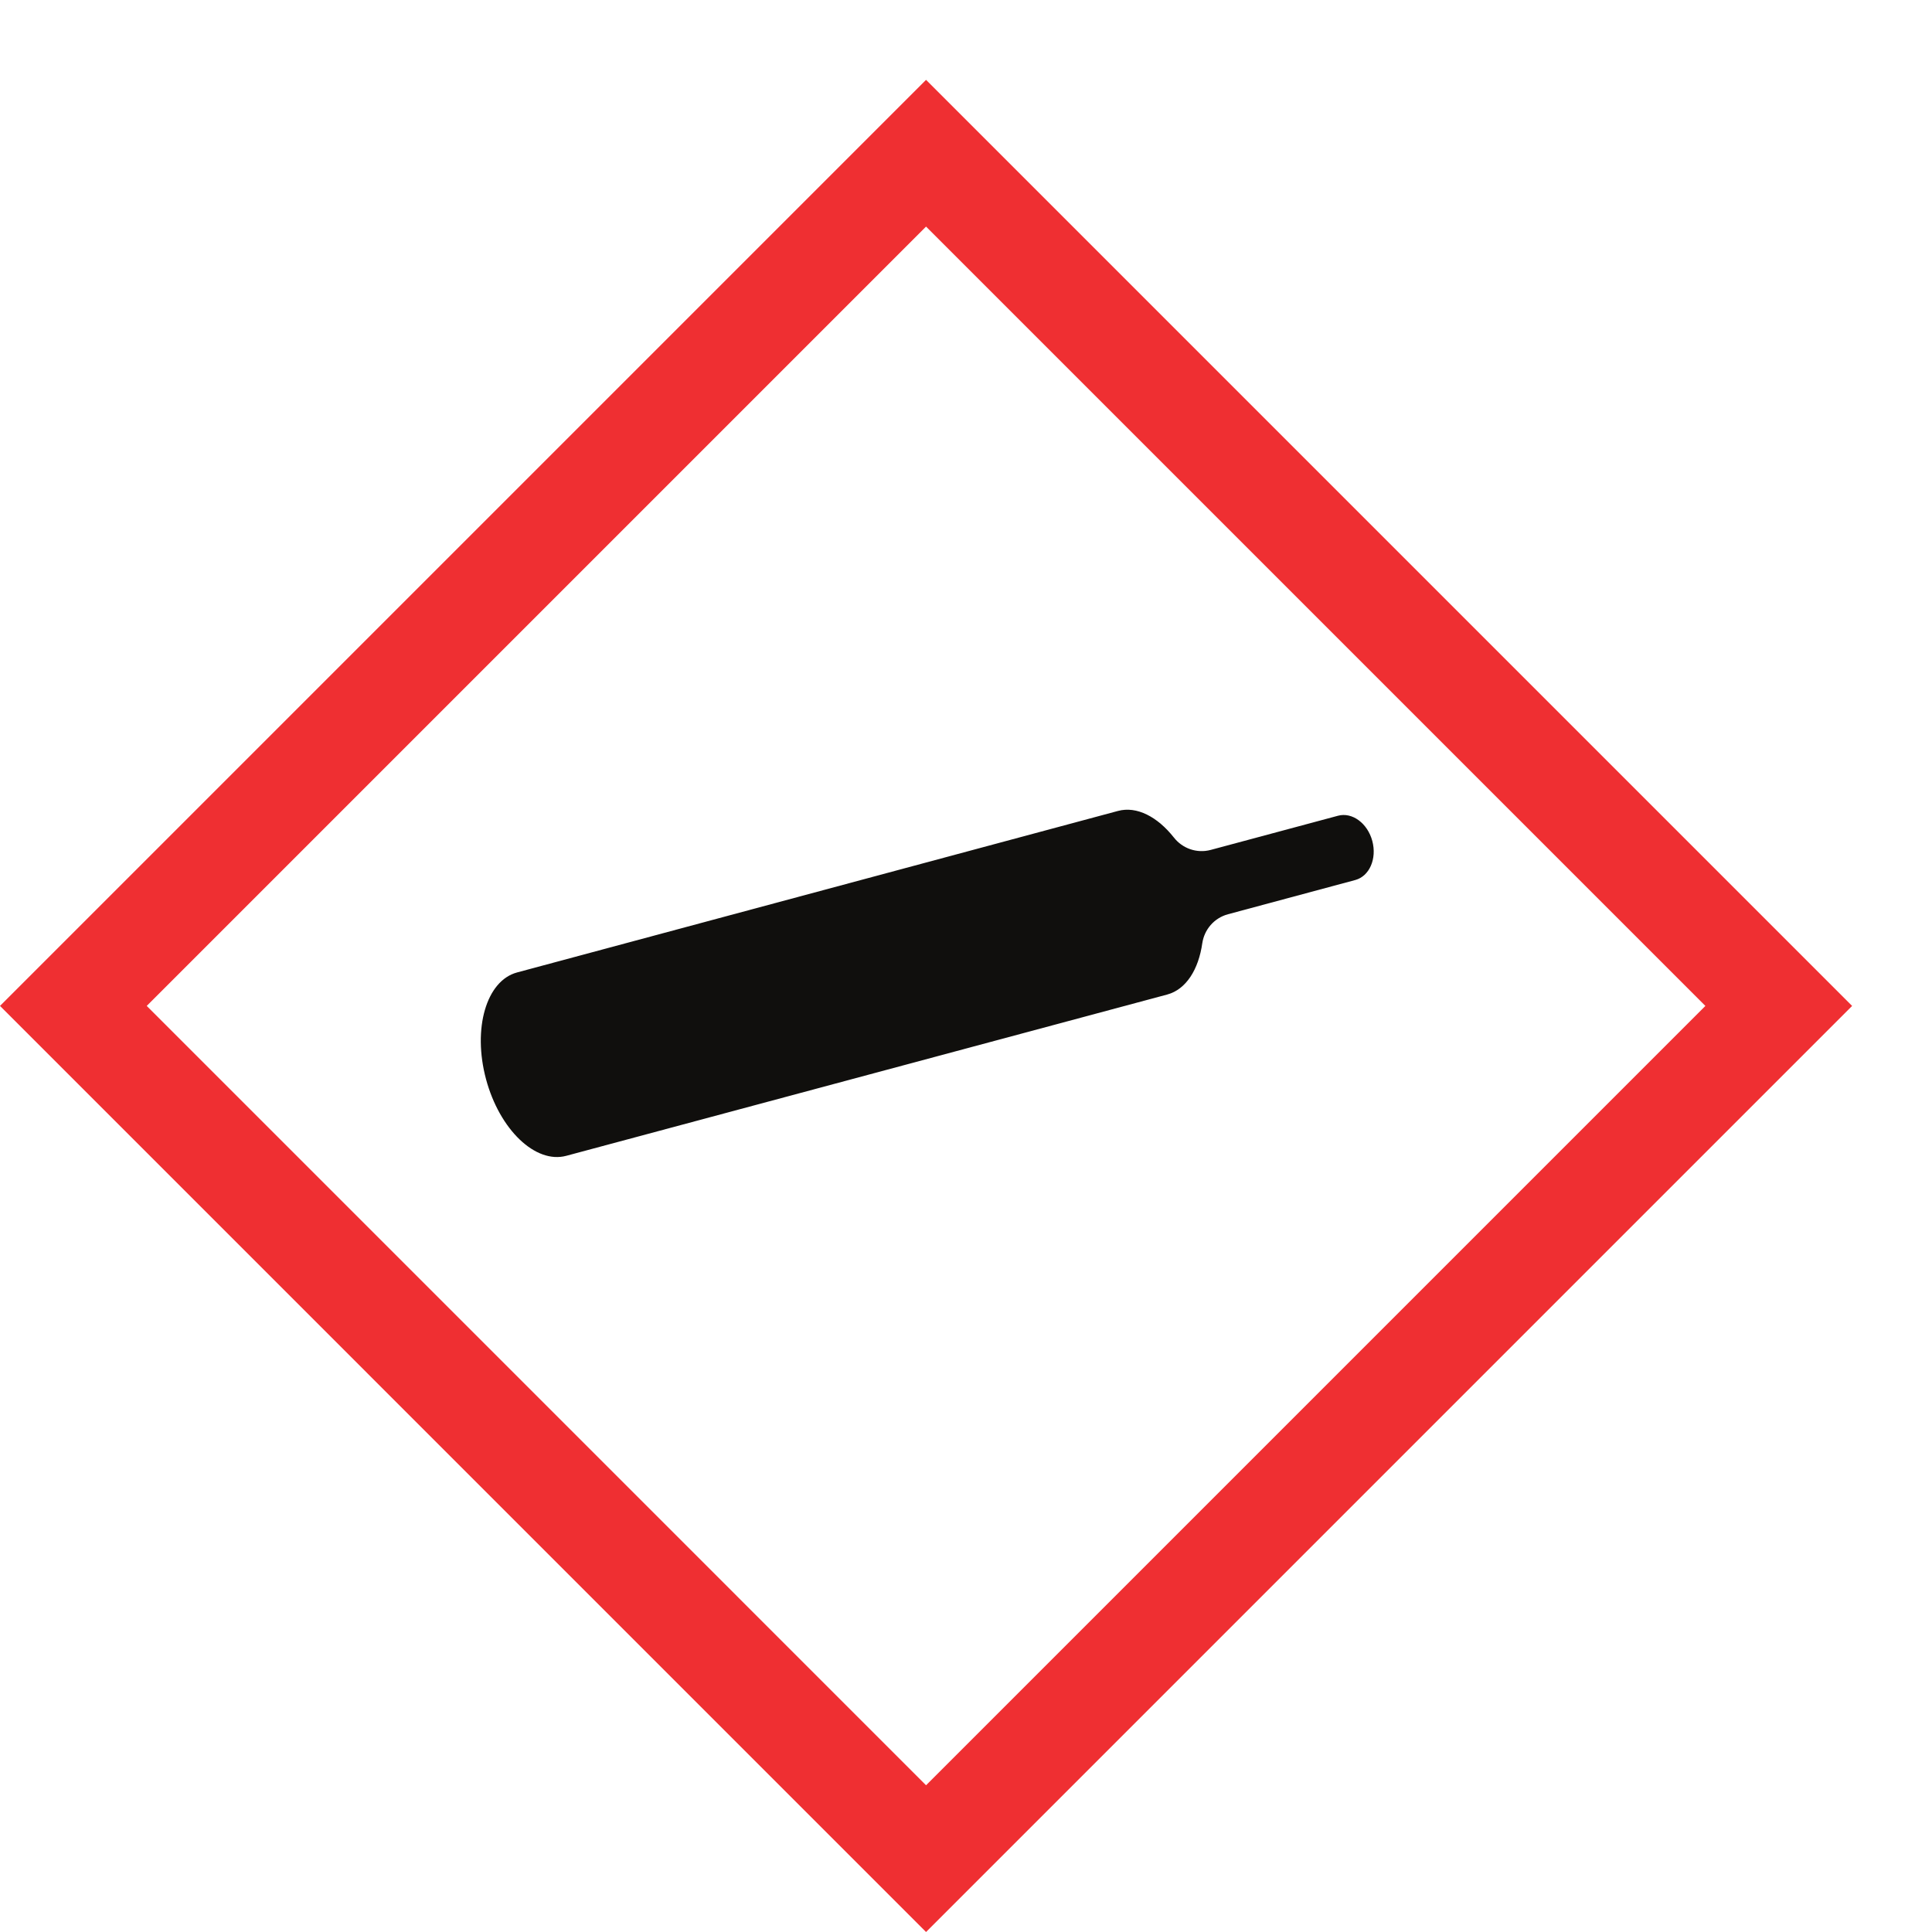
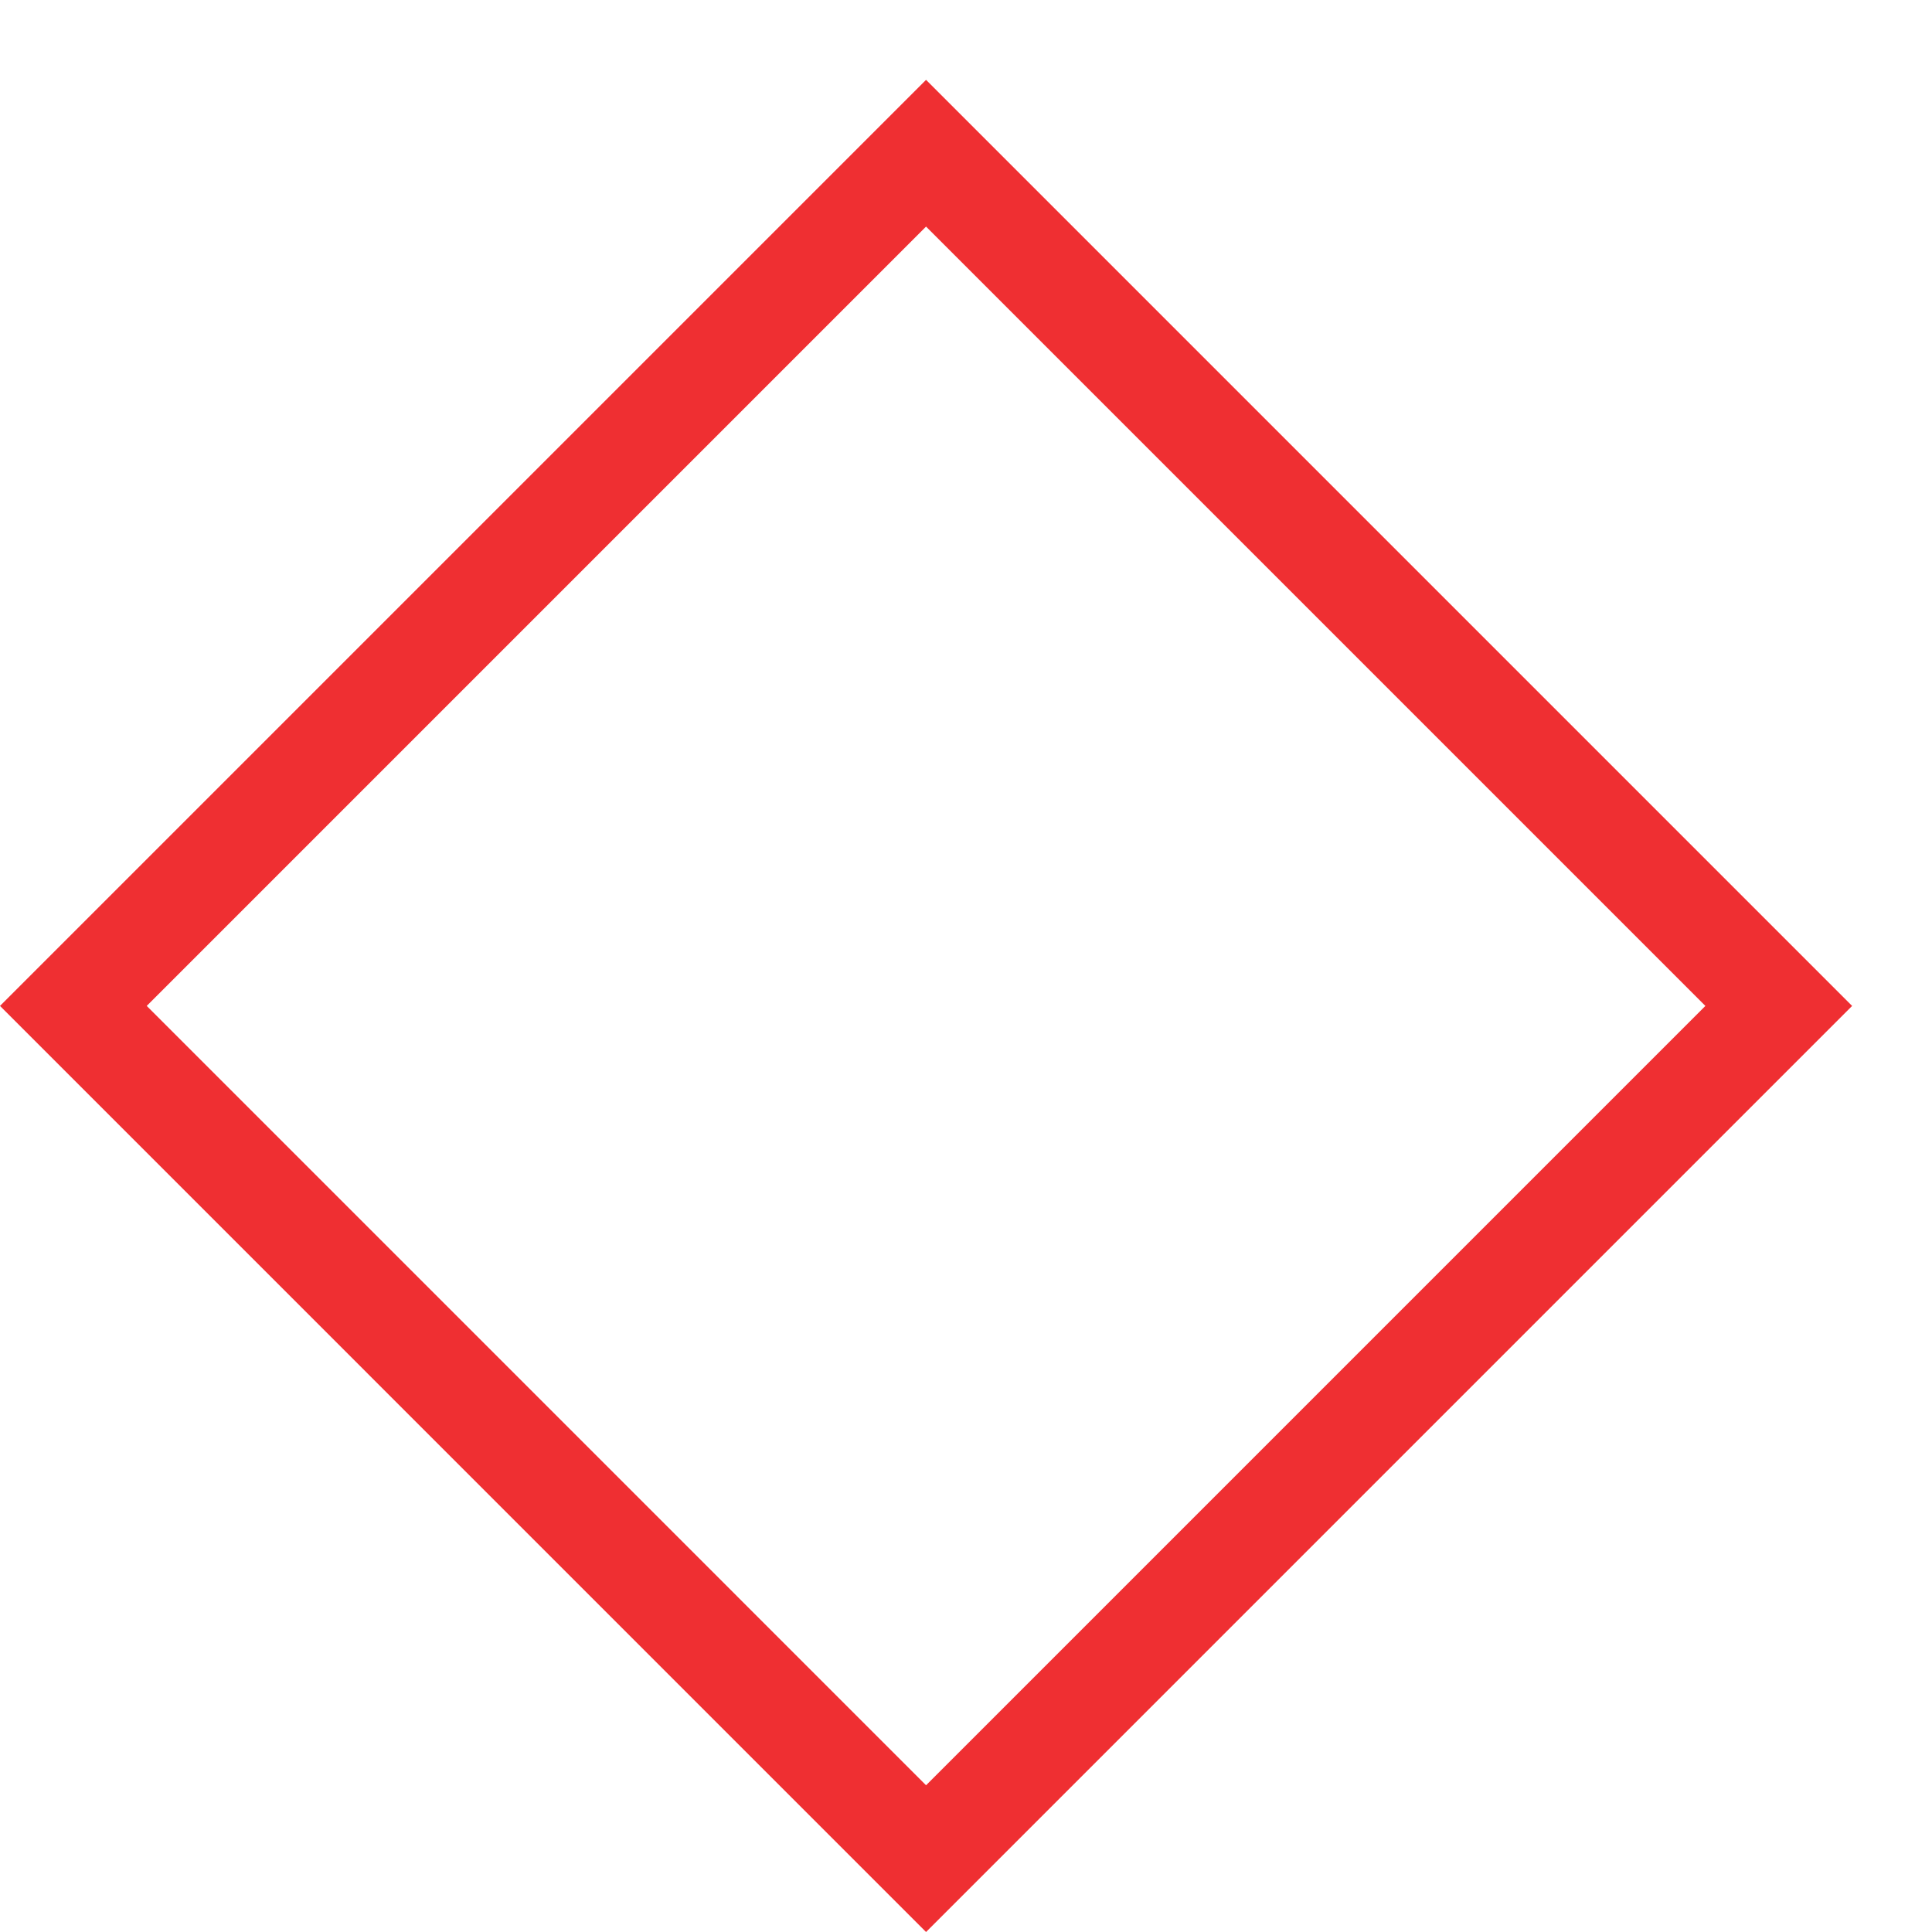
<svg xmlns="http://www.w3.org/2000/svg" width="70" height="70" id="svg1" xml:space="preserve">
  <defs id="defs6" />
  <g transform="matrix(1.25,0,0,-1.25,0,70)" id="g10">
    <g transform="scale(0.022,0.022)" id="g12">
      <path d="M 2246.88,1220.13 C 2162.32,1135.59 1304.65,277.891 1220.1,193.332 1135.55,277.891 277.875,1135.59 193.328,1220.13 c 84.547,84.56 942.222,942.25 1026.762,1026.79 84.55,-84.54 942.23,-942.23 1026.79,-1026.79 z M 0,1220.13 1220.1,0 2440.2,1220.13 1220.09,2440.25 0,1220.13" id="path14" style="fill:#ef2f32;fill-opacity:1;fill-rule:nonzero;stroke:none" />
-       <path d="m 640.316,1123.73 c 17.899,-66.71 65.243,-111.96 105.743,-101.09 l 791.771,212.5 c 24.86,6.68 41.35,33.01 46.24,67.82 l 0.01,-0.07 c 2.62,17.72 15.44,33.08 33.84,38.03 l 167.68,45.09 c 18.66,5.01 28.71,28.05 22.43,51.45 -6.26,23.38 -26.48,38.26 -45.14,33.25 l -167.69,-45.02 c -18.53,-4.98 -37.46,2.04 -48.54,16.27 l 0.02,-0.07 c -21.59,27.41 -48.91,41.78 -73.68,35.14 l -791.77,-212.8 c -40.492,-10.9 -58.812,-73.79 -40.914,-140.5" id="path16" style="fill:#100f0d;fill-opacity:1;fill-rule:nonzero;stroke:none" />
    </g>
  </g>
</svg>